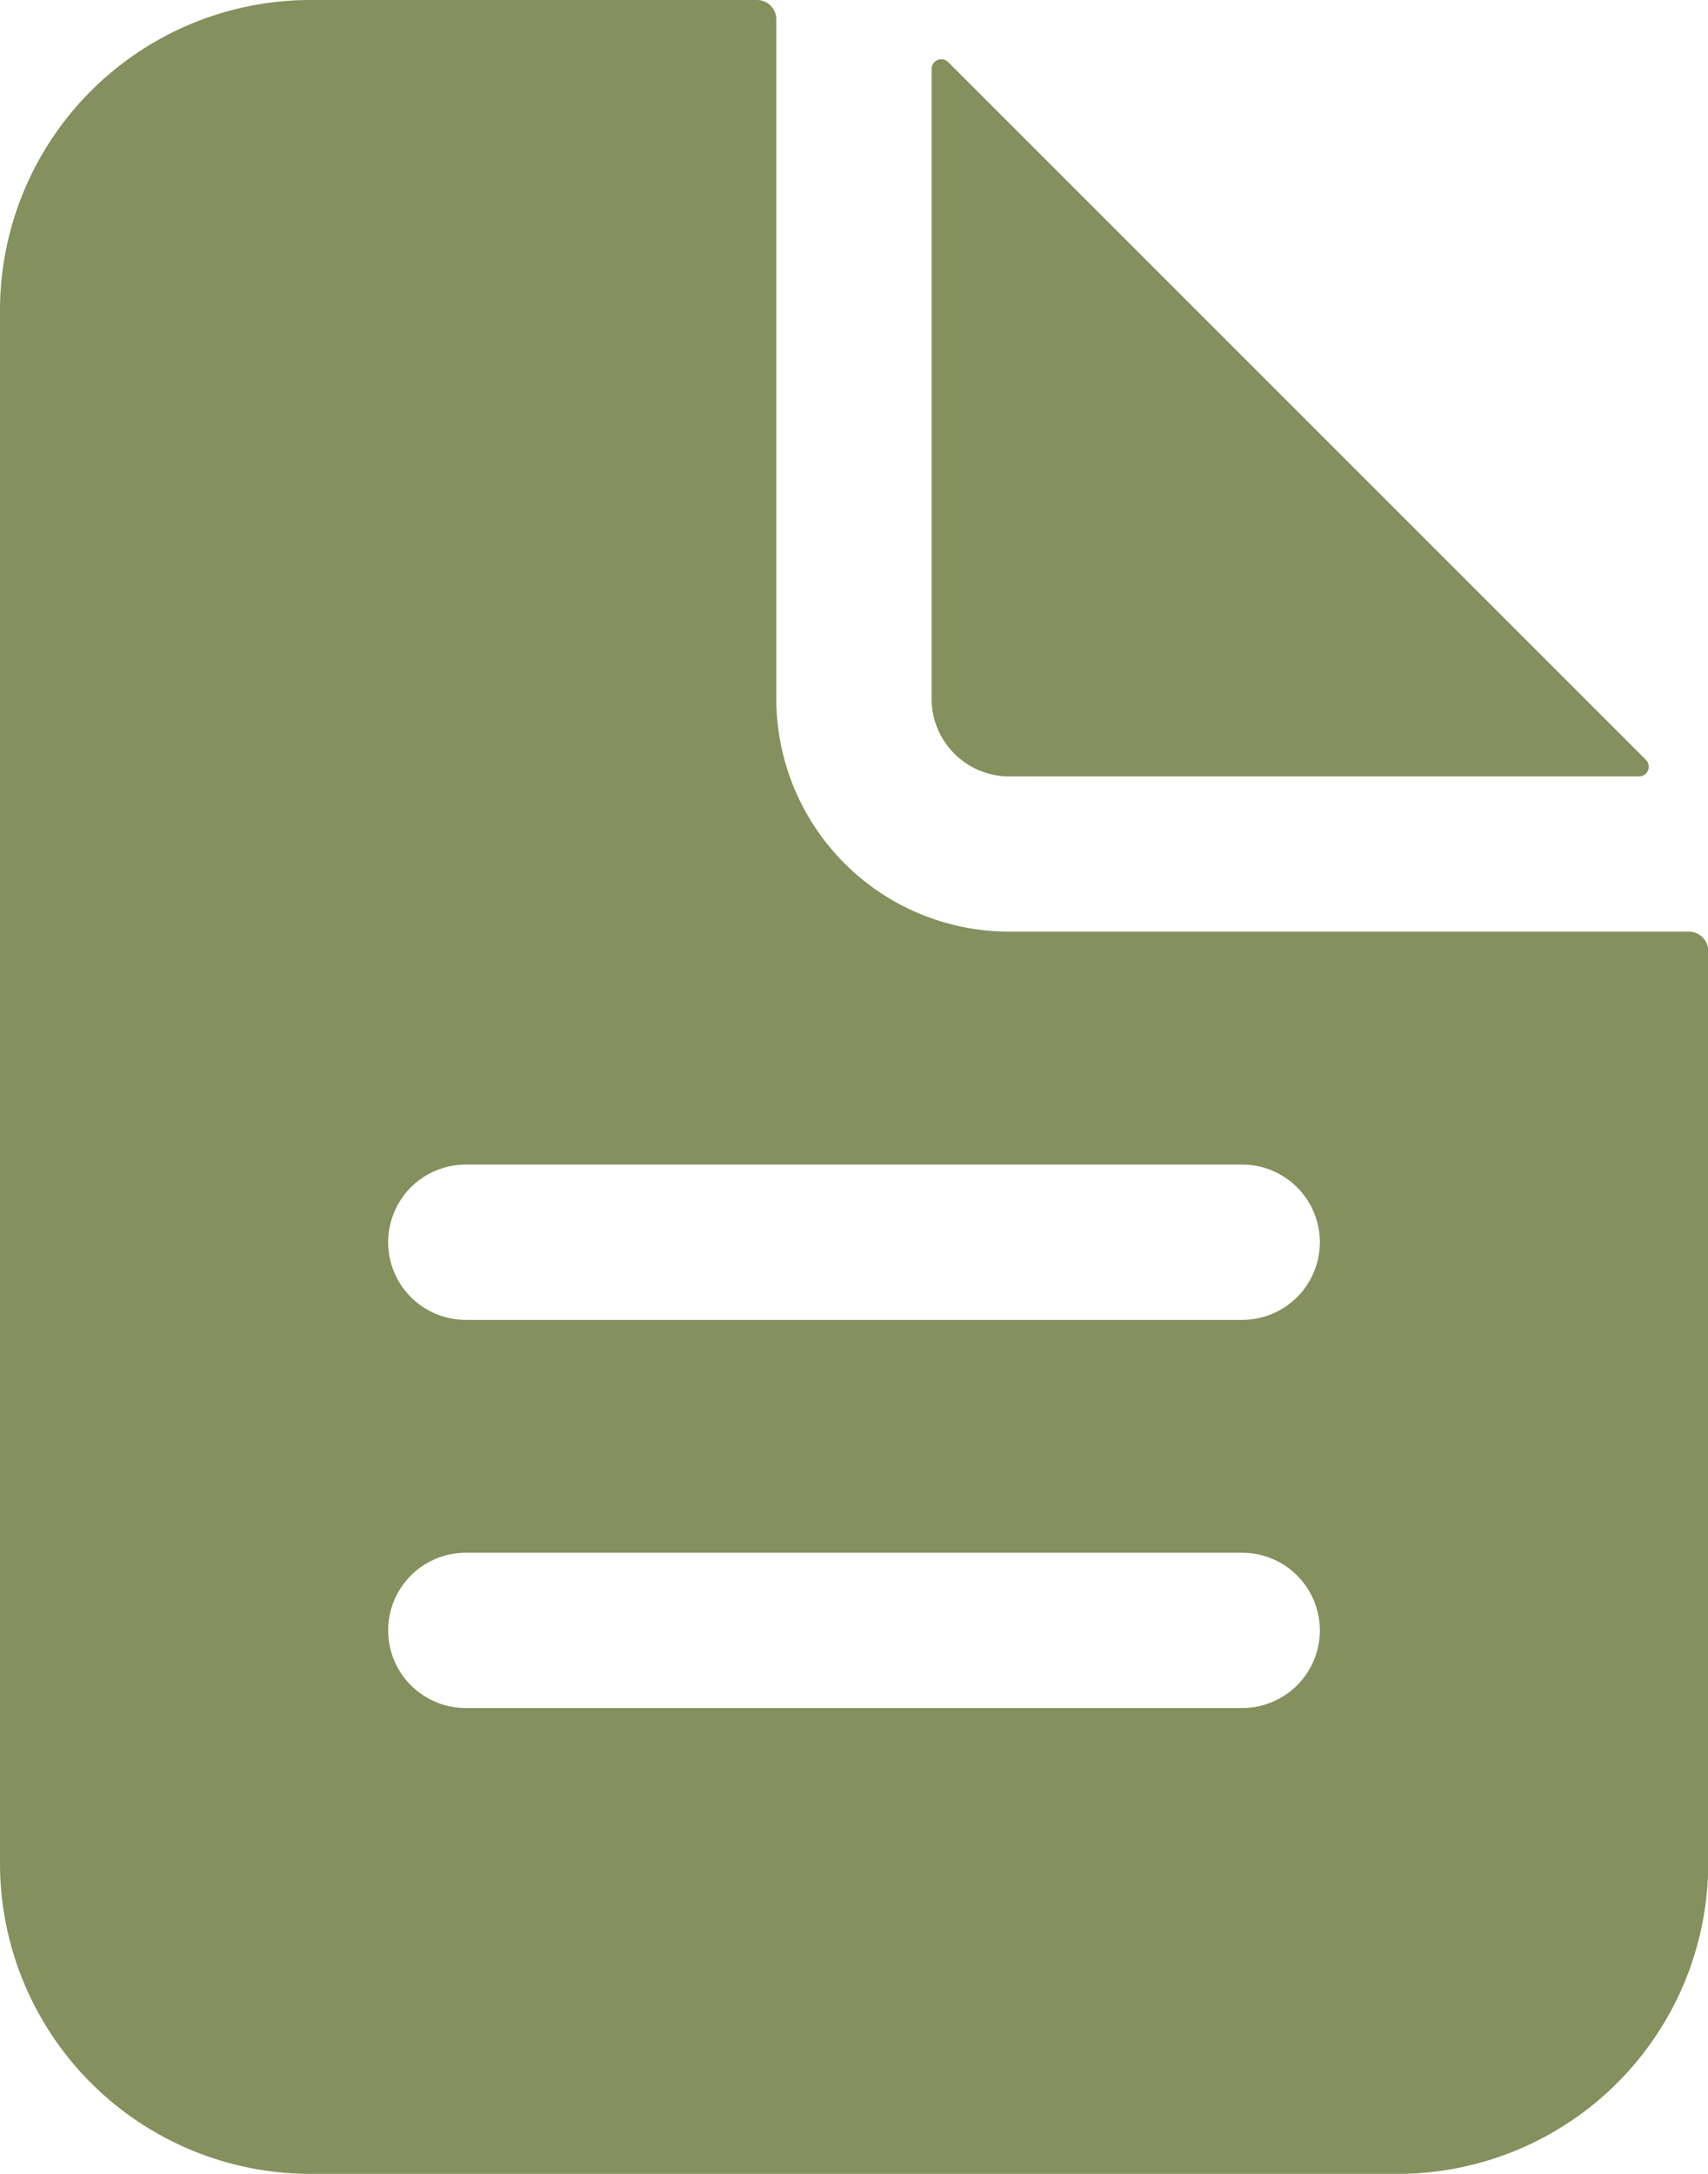
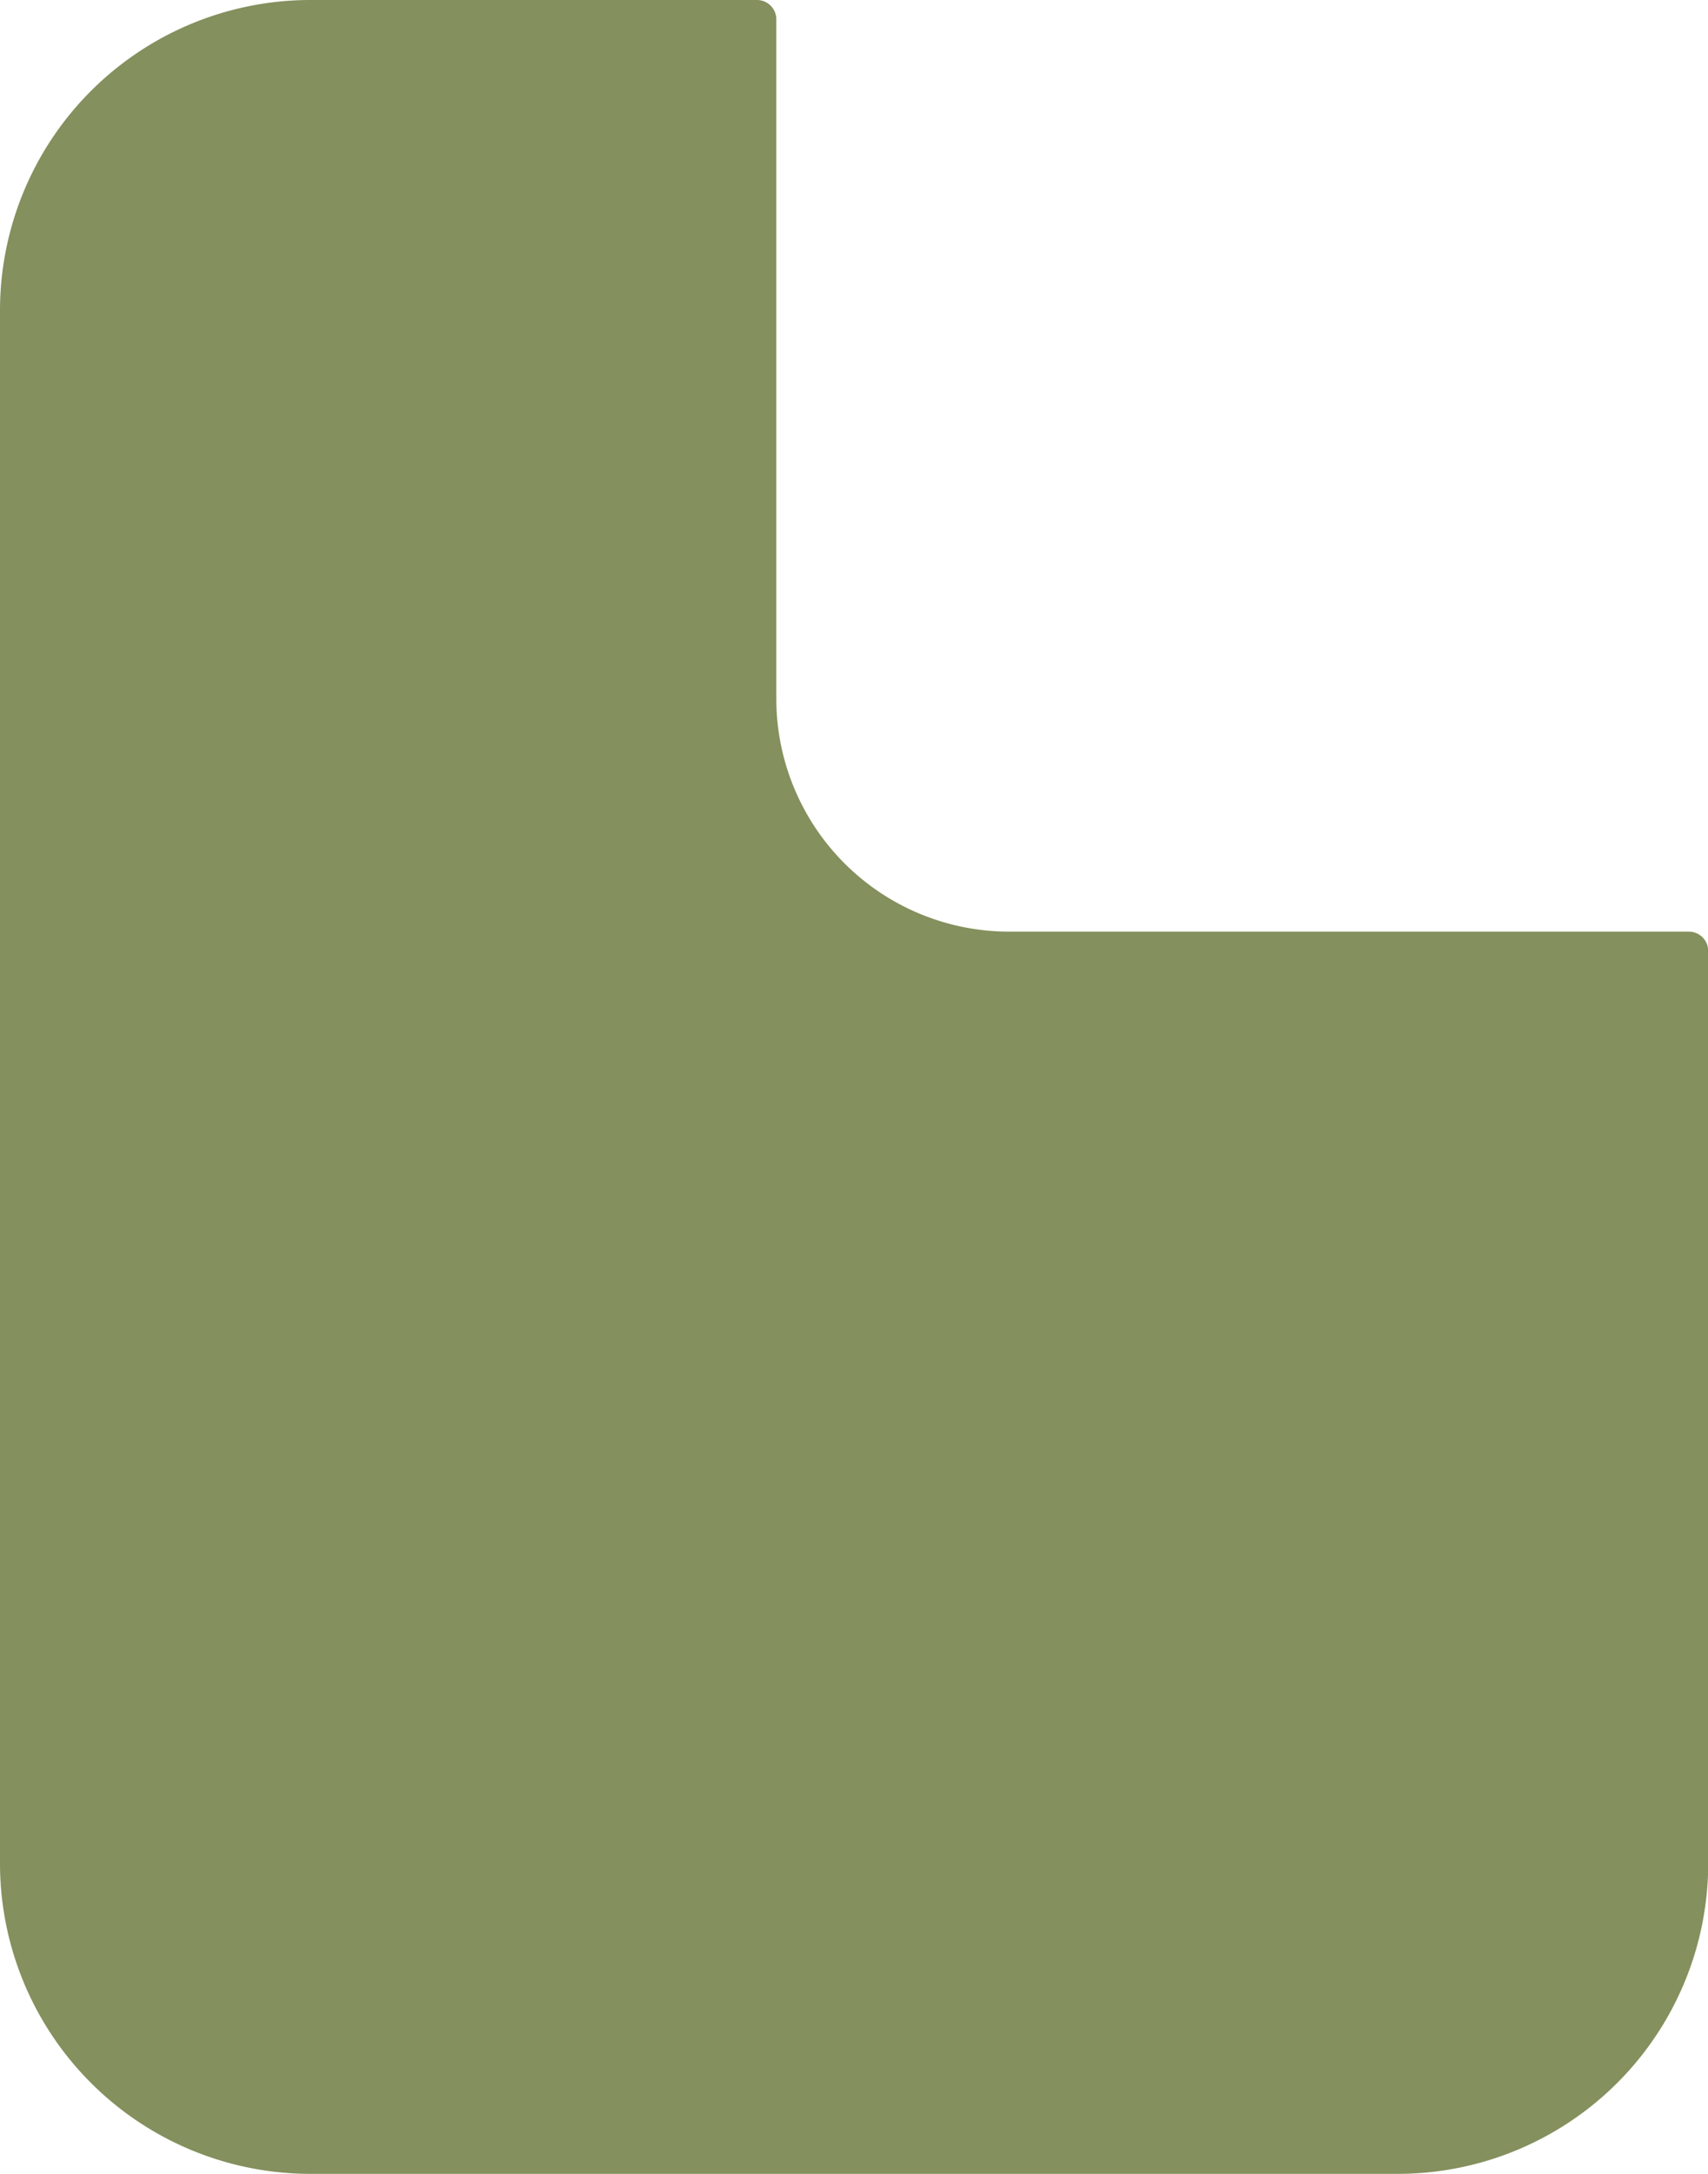
<svg xmlns="http://www.w3.org/2000/svg" width="25.143" height="32" viewBox="0 0 25.143 32">
  <g id="document-text" transform="translate(-5.625 -2.25)">
-     <path id="Path_3" data-name="Path 3" d="M30.482,15.964h-10a3.429,3.429,0,0,1-3.429-3.429v-10a.285.285,0,0,0-.285-.285H10.2A4.571,4.571,0,0,0,5.625,6.821V29.679A4.571,4.571,0,0,0,10.2,34.25h16a4.571,4.571,0,0,0,4.571-4.571V16.25A.285.285,0,0,0,30.482,15.964ZM23.911,27.393H12.482a1.143,1.143,0,1,1,0-2.286H23.911a1.143,1.143,0,0,1,0,2.286Zm0-5.714H12.482a1.143,1.143,0,1,1,0-2.286H23.911a1.143,1.143,0,1,1,0,2.286Z" transform="translate(0 0)" fill="#84905d" />
-     <path id="Path_4" data-name="Path 4" d="M29.64,13.421,19.369,3.15a.143.143,0,0,0-.244.1v9.272a1.143,1.143,0,0,0,1.143,1.143H29.54a.143.143,0,0,0,.1-.244Z" transform="translate(0.214 0.014)" fill="#84905d" />
+     <path id="Path_3" data-name="Path 3" d="M30.482,15.964h-10a3.429,3.429,0,0,1-3.429-3.429v-10a.285.285,0,0,0-.285-.285H10.2A4.571,4.571,0,0,0,5.625,6.821V29.679A4.571,4.571,0,0,0,10.2,34.25h16a4.571,4.571,0,0,0,4.571-4.571V16.25A.285.285,0,0,0,30.482,15.964ZM23.911,27.393H12.482a1.143,1.143,0,1,1,0-2.286H23.911a1.143,1.143,0,0,1,0,2.286ZH12.482a1.143,1.143,0,1,1,0-2.286H23.911a1.143,1.143,0,1,1,0,2.286Z" transform="translate(0 0)" fill="#84905d" />
  </g>
</svg>